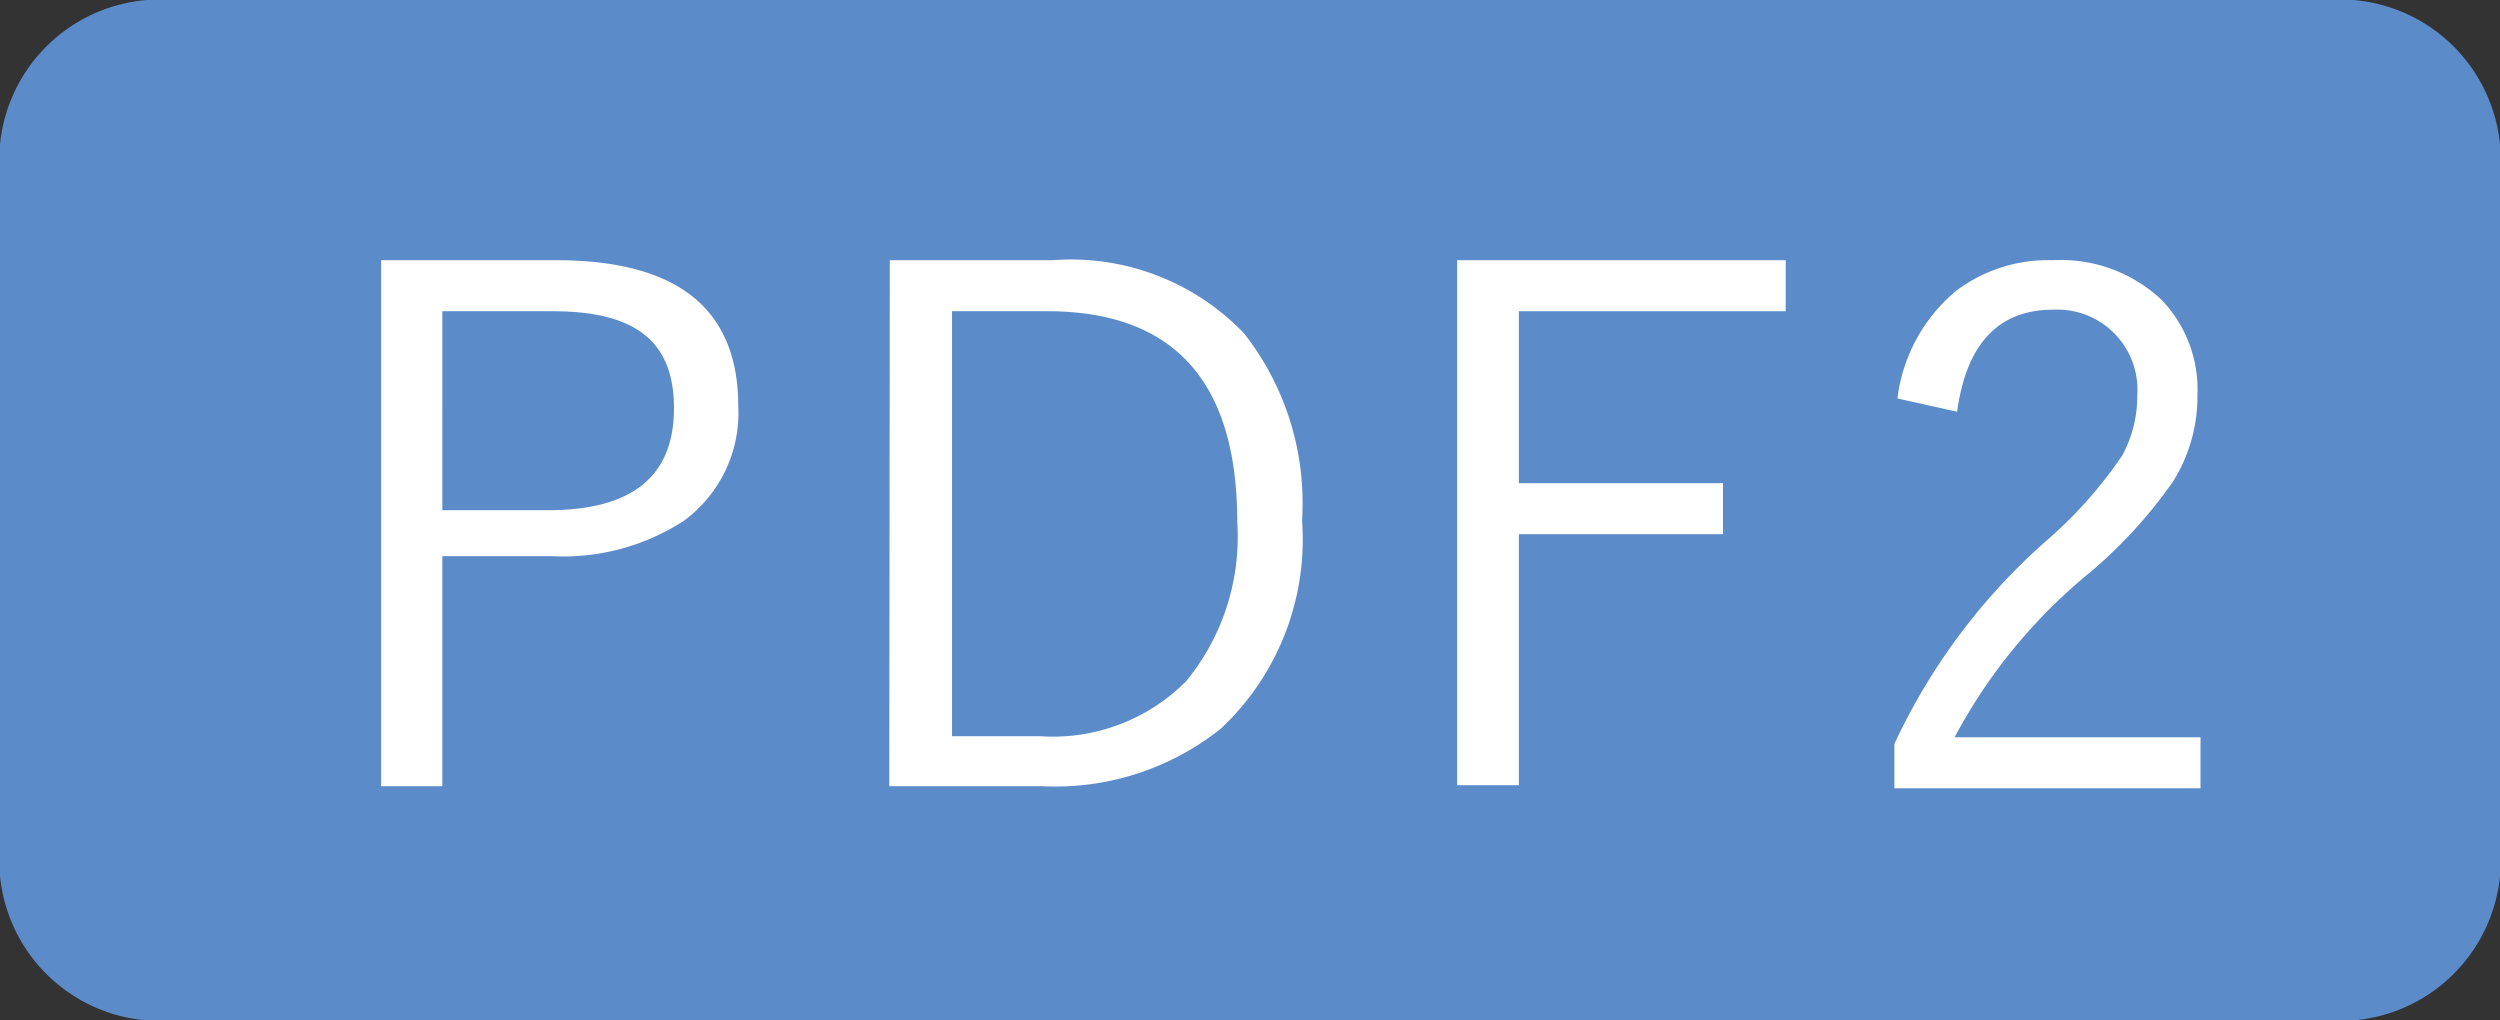
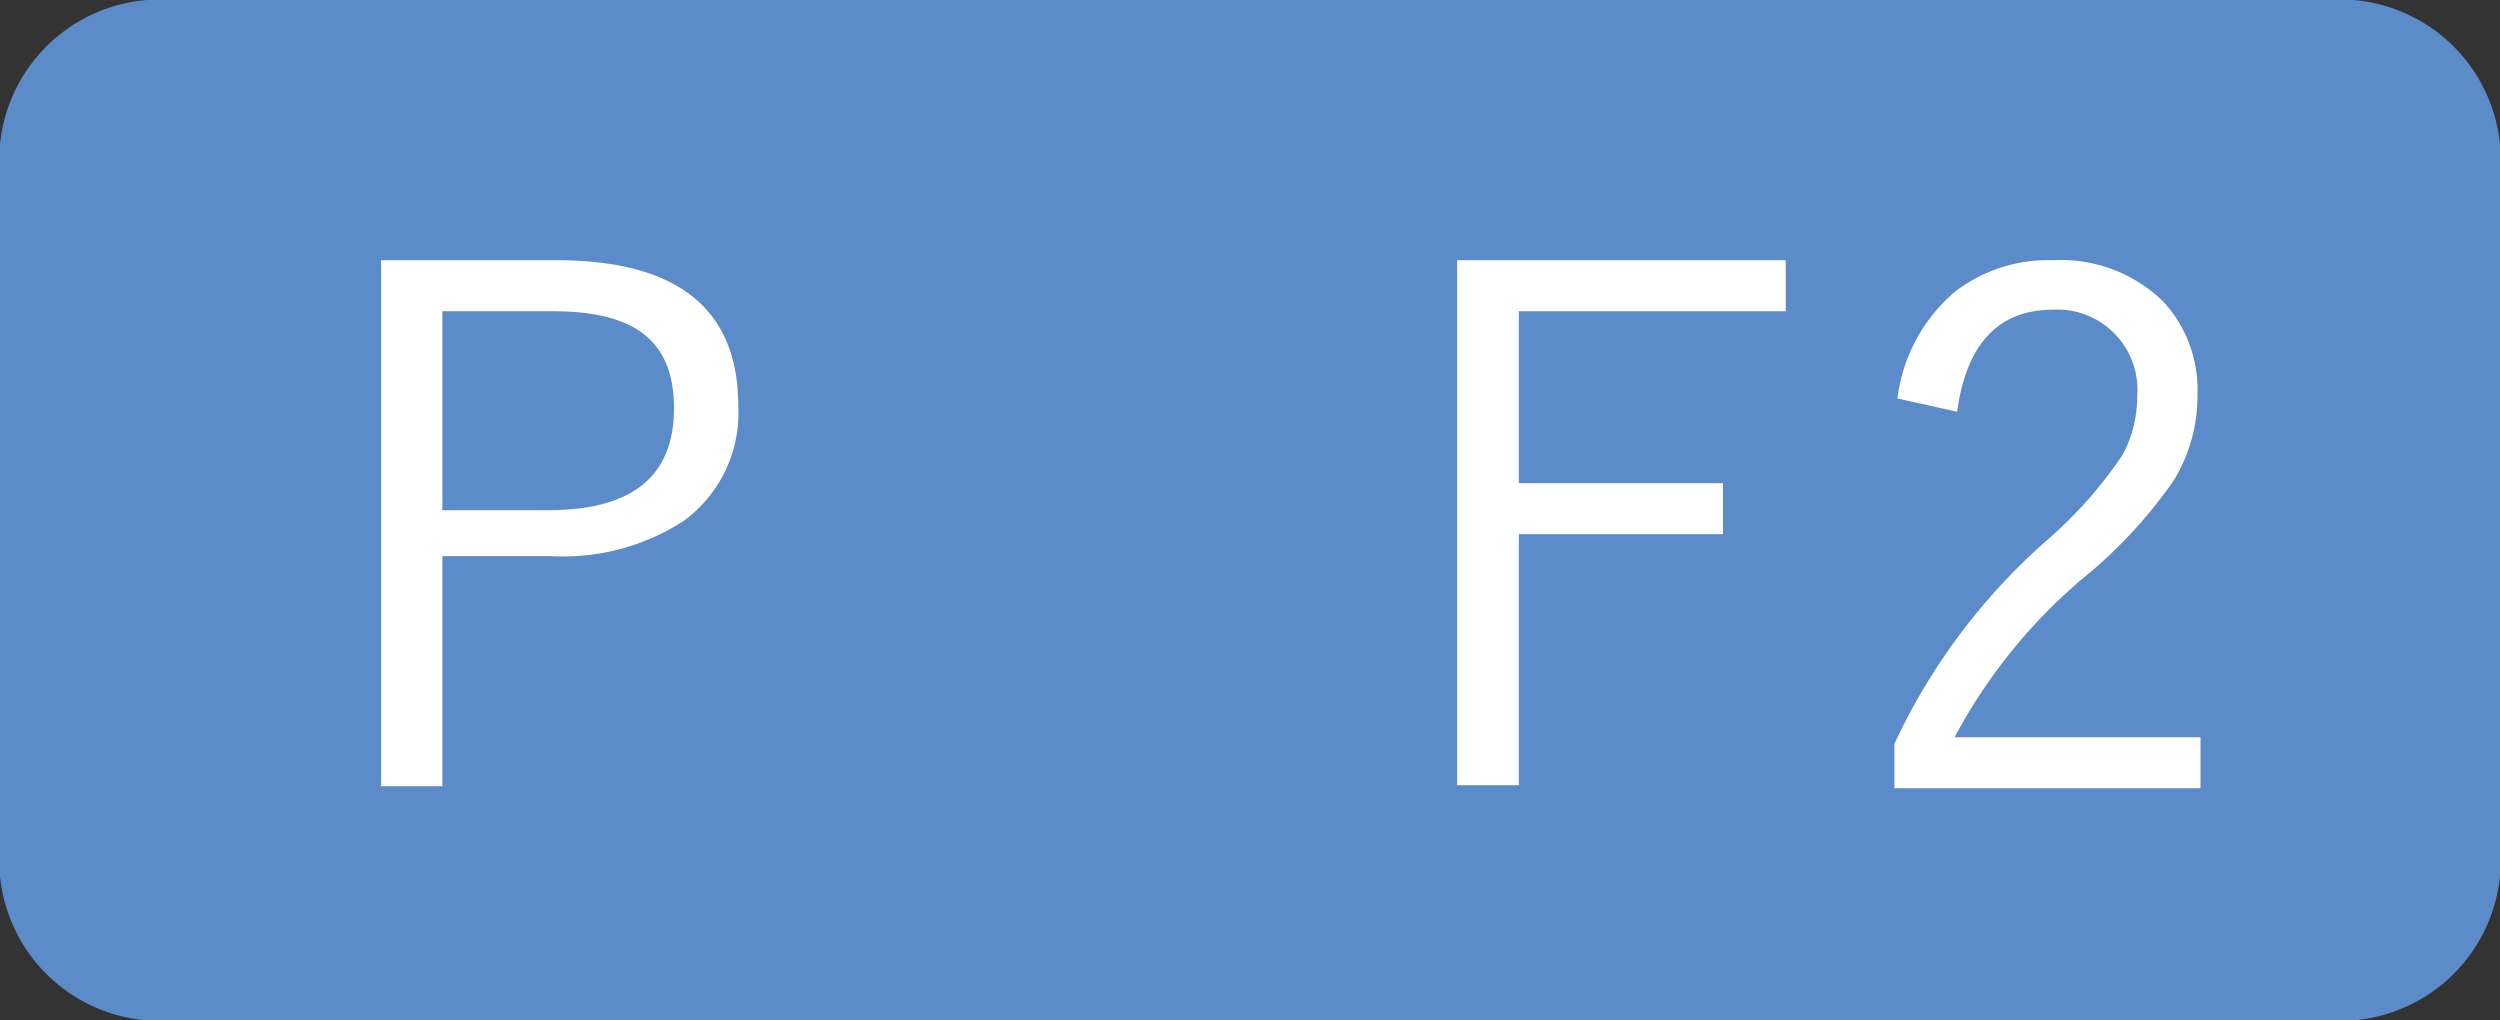
<svg xmlns="http://www.w3.org/2000/svg" viewBox="0 0 49 20">
  <rect x="0" y="0" width="49" height="20" fill="#333333" stroke="none" />
  <defs>
    <style>.cls-1{fill:#5c8bc9;}.cls-2{fill:#fff;}</style>
  </defs>
  <g id="レイヤー_2" data-name="レイヤー 2">
    <g id="レイヤー_1-2" data-name="レイヤー 1">
      <path class="cls-1" d="M49,17.17A3.15,3.15,0,0,1,45.61,20H3.39A3.15,3.15,0,0,1,0,17.17V2.83A3.15,3.15,0,0,1,3.39,0H45.61A3.15,3.15,0,0,1,49,2.83Z" />
      <path class="cls-2" d="M7.47,5.1H10.9q3.57,0,3.57,2.86a2.62,2.62,0,0,1-1.07,2.25,4.34,4.34,0,0,1-2.6.69H8.67v4.51H7.47Zm1.2,1V10h2.07c1.65,0,2.47-.66,2.47-2s-.79-1.9-2.38-1.9Z" />
-       <path class="cls-2" d="M17.44,5.1h3.19a4.7,4.7,0,0,1,3.75,1.43,5.38,5.38,0,0,1,1.14,3.67,5.08,5.08,0,0,1-1.59,4.08,5.2,5.2,0,0,1-3.5,1.13h-3Zm1.22,1v8.33h1.73a3.68,3.68,0,0,0,2.86-1.08,4.46,4.46,0,0,0,1-3.12q0-4.13-3.73-4.13Z" />
      <path class="cls-2" d="M35,5.1v1H29.77V9.47h4v1h-4v4.92H28.56V5.1Z" />
      <path class="cls-2" d="M37.19,7.81A3.26,3.26,0,0,1,38.34,5.7a3,3,0,0,1,1.89-.6,2.88,2.88,0,0,1,2.15.79,2.54,2.54,0,0,1,.69,1.85,3.14,3.14,0,0,1-.48,1.7A9.39,9.39,0,0,1,41,11.19a10.61,10.61,0,0,0-2.69,3.26h4.82v1h-6v-.87a12.11,12.11,0,0,1,3-4,8.43,8.43,0,0,0,1.47-1.66,2.42,2.42,0,0,0,.29-1.17,1.57,1.57,0,0,0-1.65-1.68c-1.07,0-1.7.67-1.88,2Z" />
    </g>
  </g>
</svg>